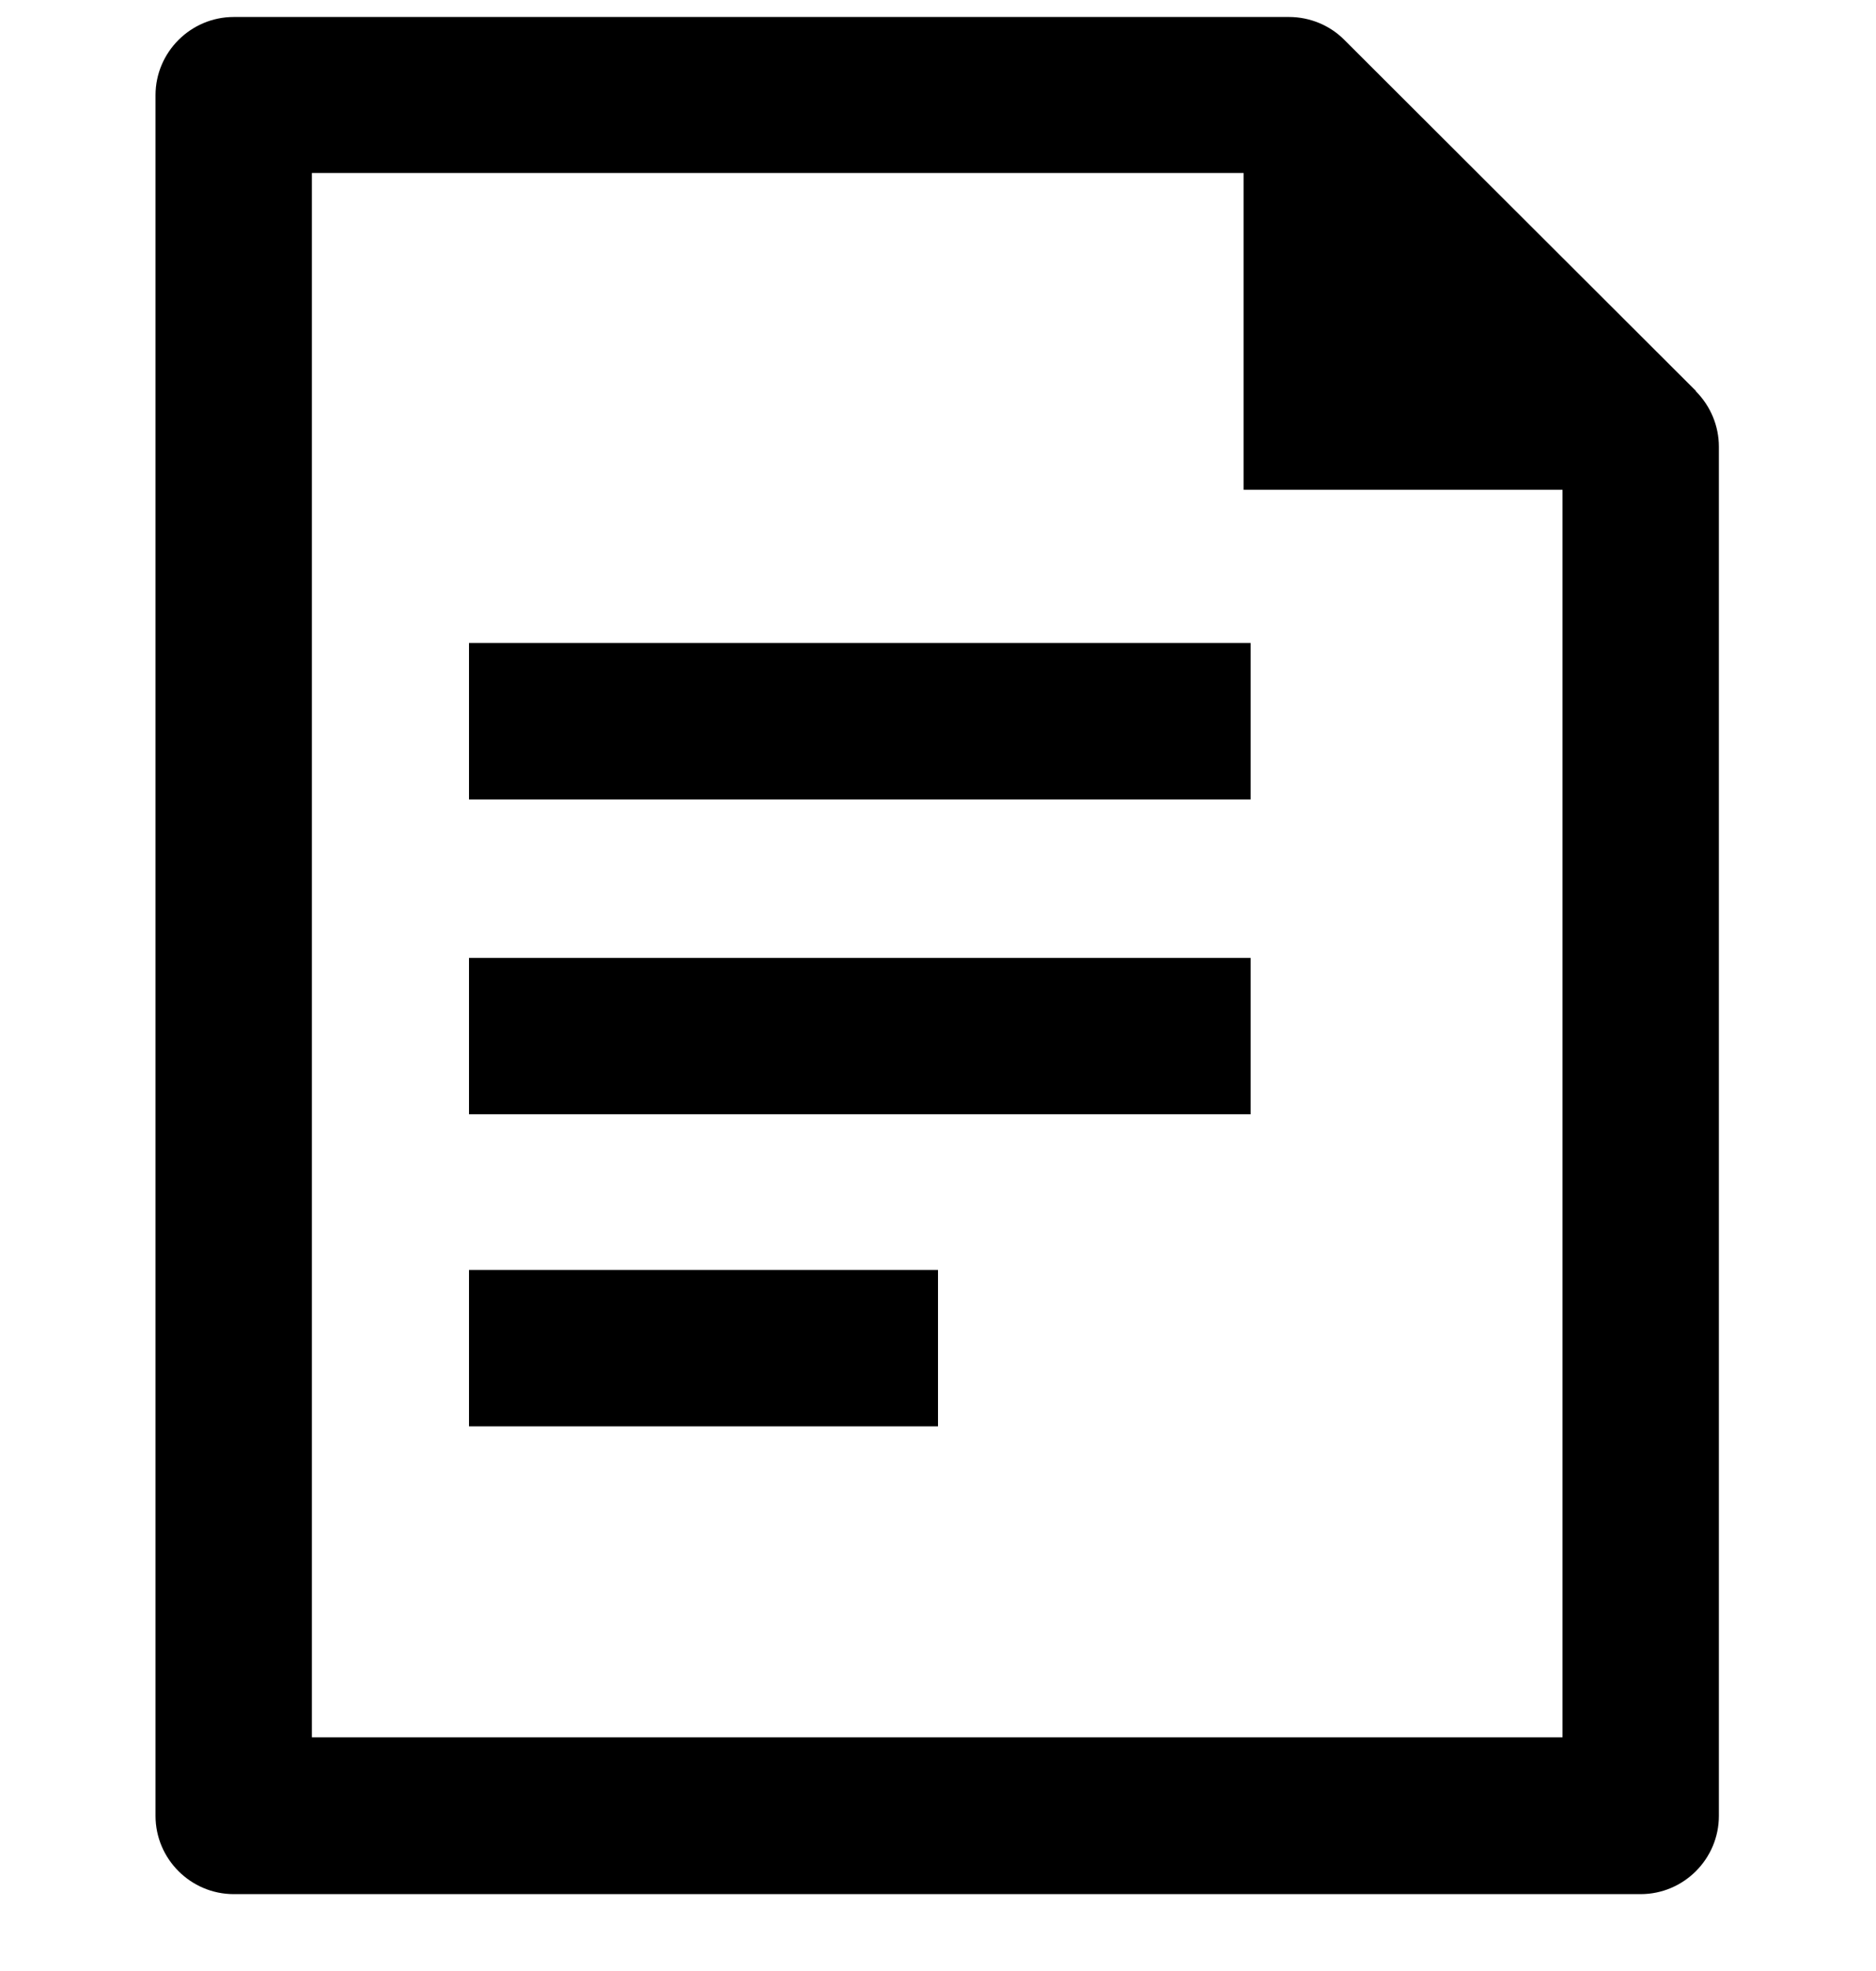
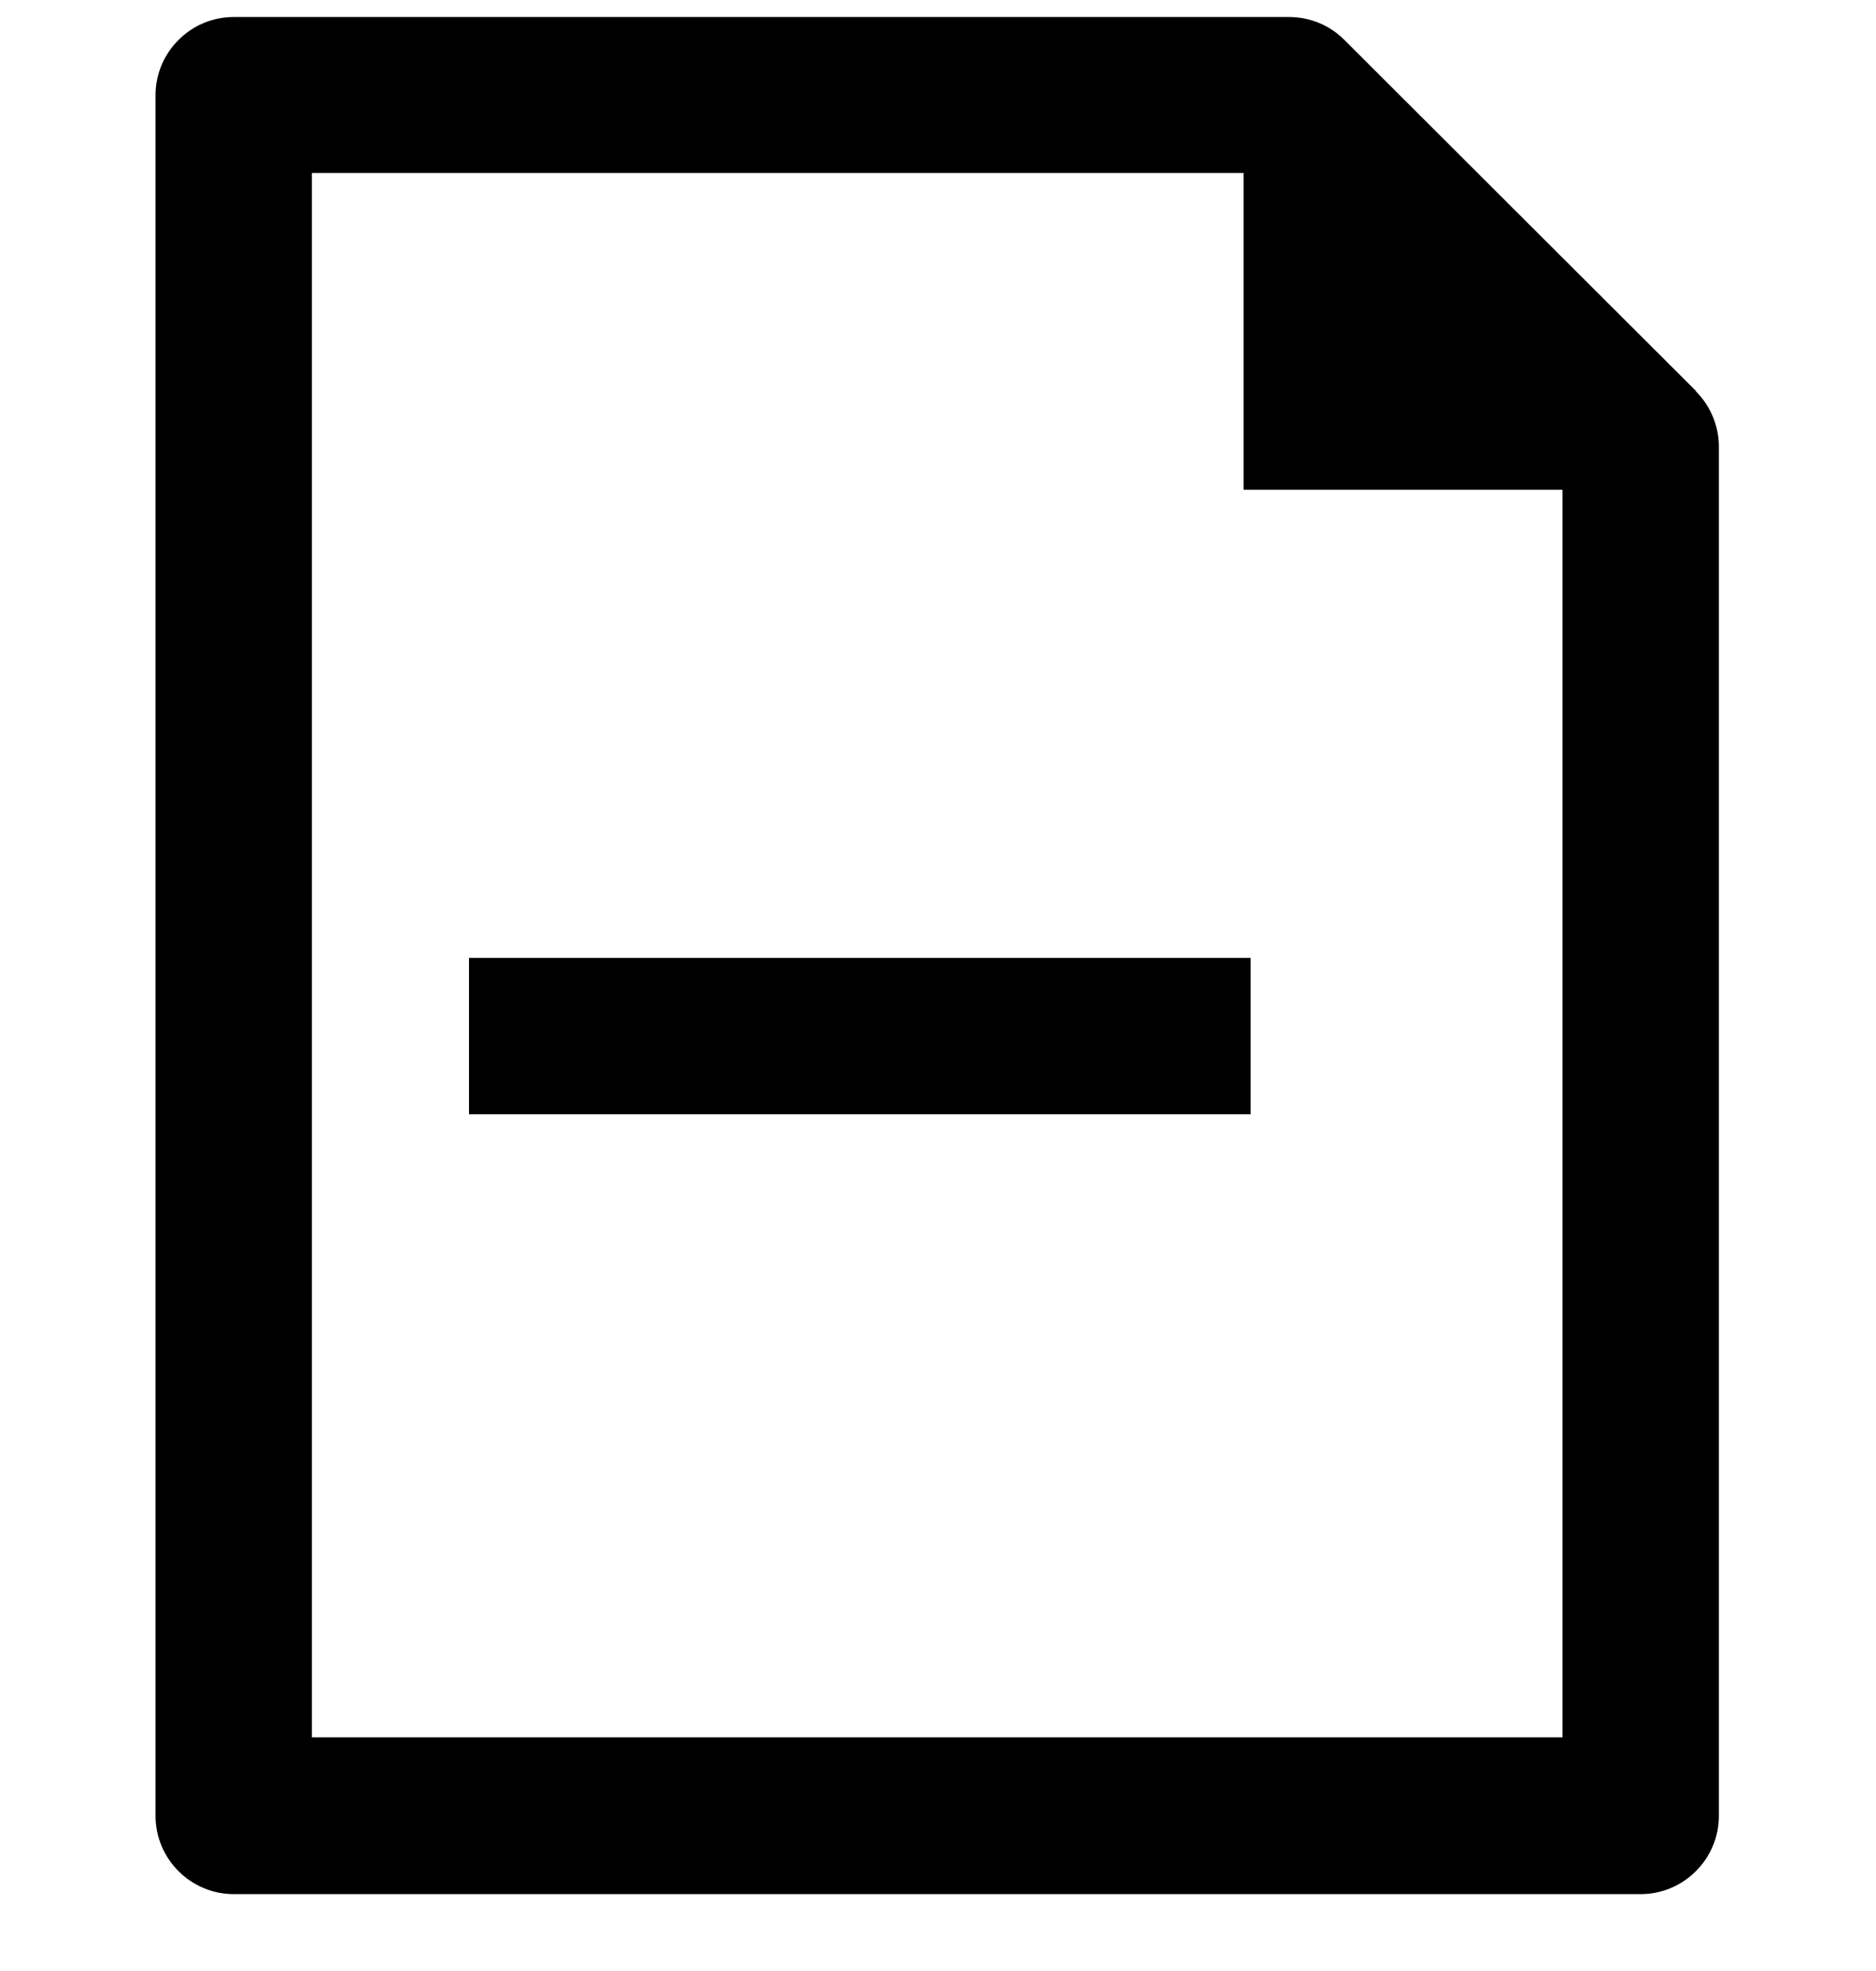
<svg xmlns="http://www.w3.org/2000/svg" width="20" height="21" viewBox="0 0 20 21" fill="none">
-   <path d="M10 13.531H5V15.197H10V13.531Z" fill="black" />
  <path d="M13.333 10.206H5V11.872H13.333V10.206Z" fill="black" />
-   <path d="M13.333 6.851H5V8.518H13.333V6.851Z" fill="black" />
  <path d="M18.079 4.164L14.329 0.422C14.175 0.268 13.962 0.181 13.742 0.181H2.492C2.033 0.181 1.658 0.556 1.658 1.014V19.347C1.658 19.806 2.033 20.181 2.492 20.181H17.491C17.95 20.181 18.325 19.806 18.325 19.347V4.76C18.325 4.539 18.237 4.327 18.079 4.168V4.164ZM3.325 18.51V1.843H13.258V5.218H16.658V18.51H3.325Z" fill="black" />
</svg>